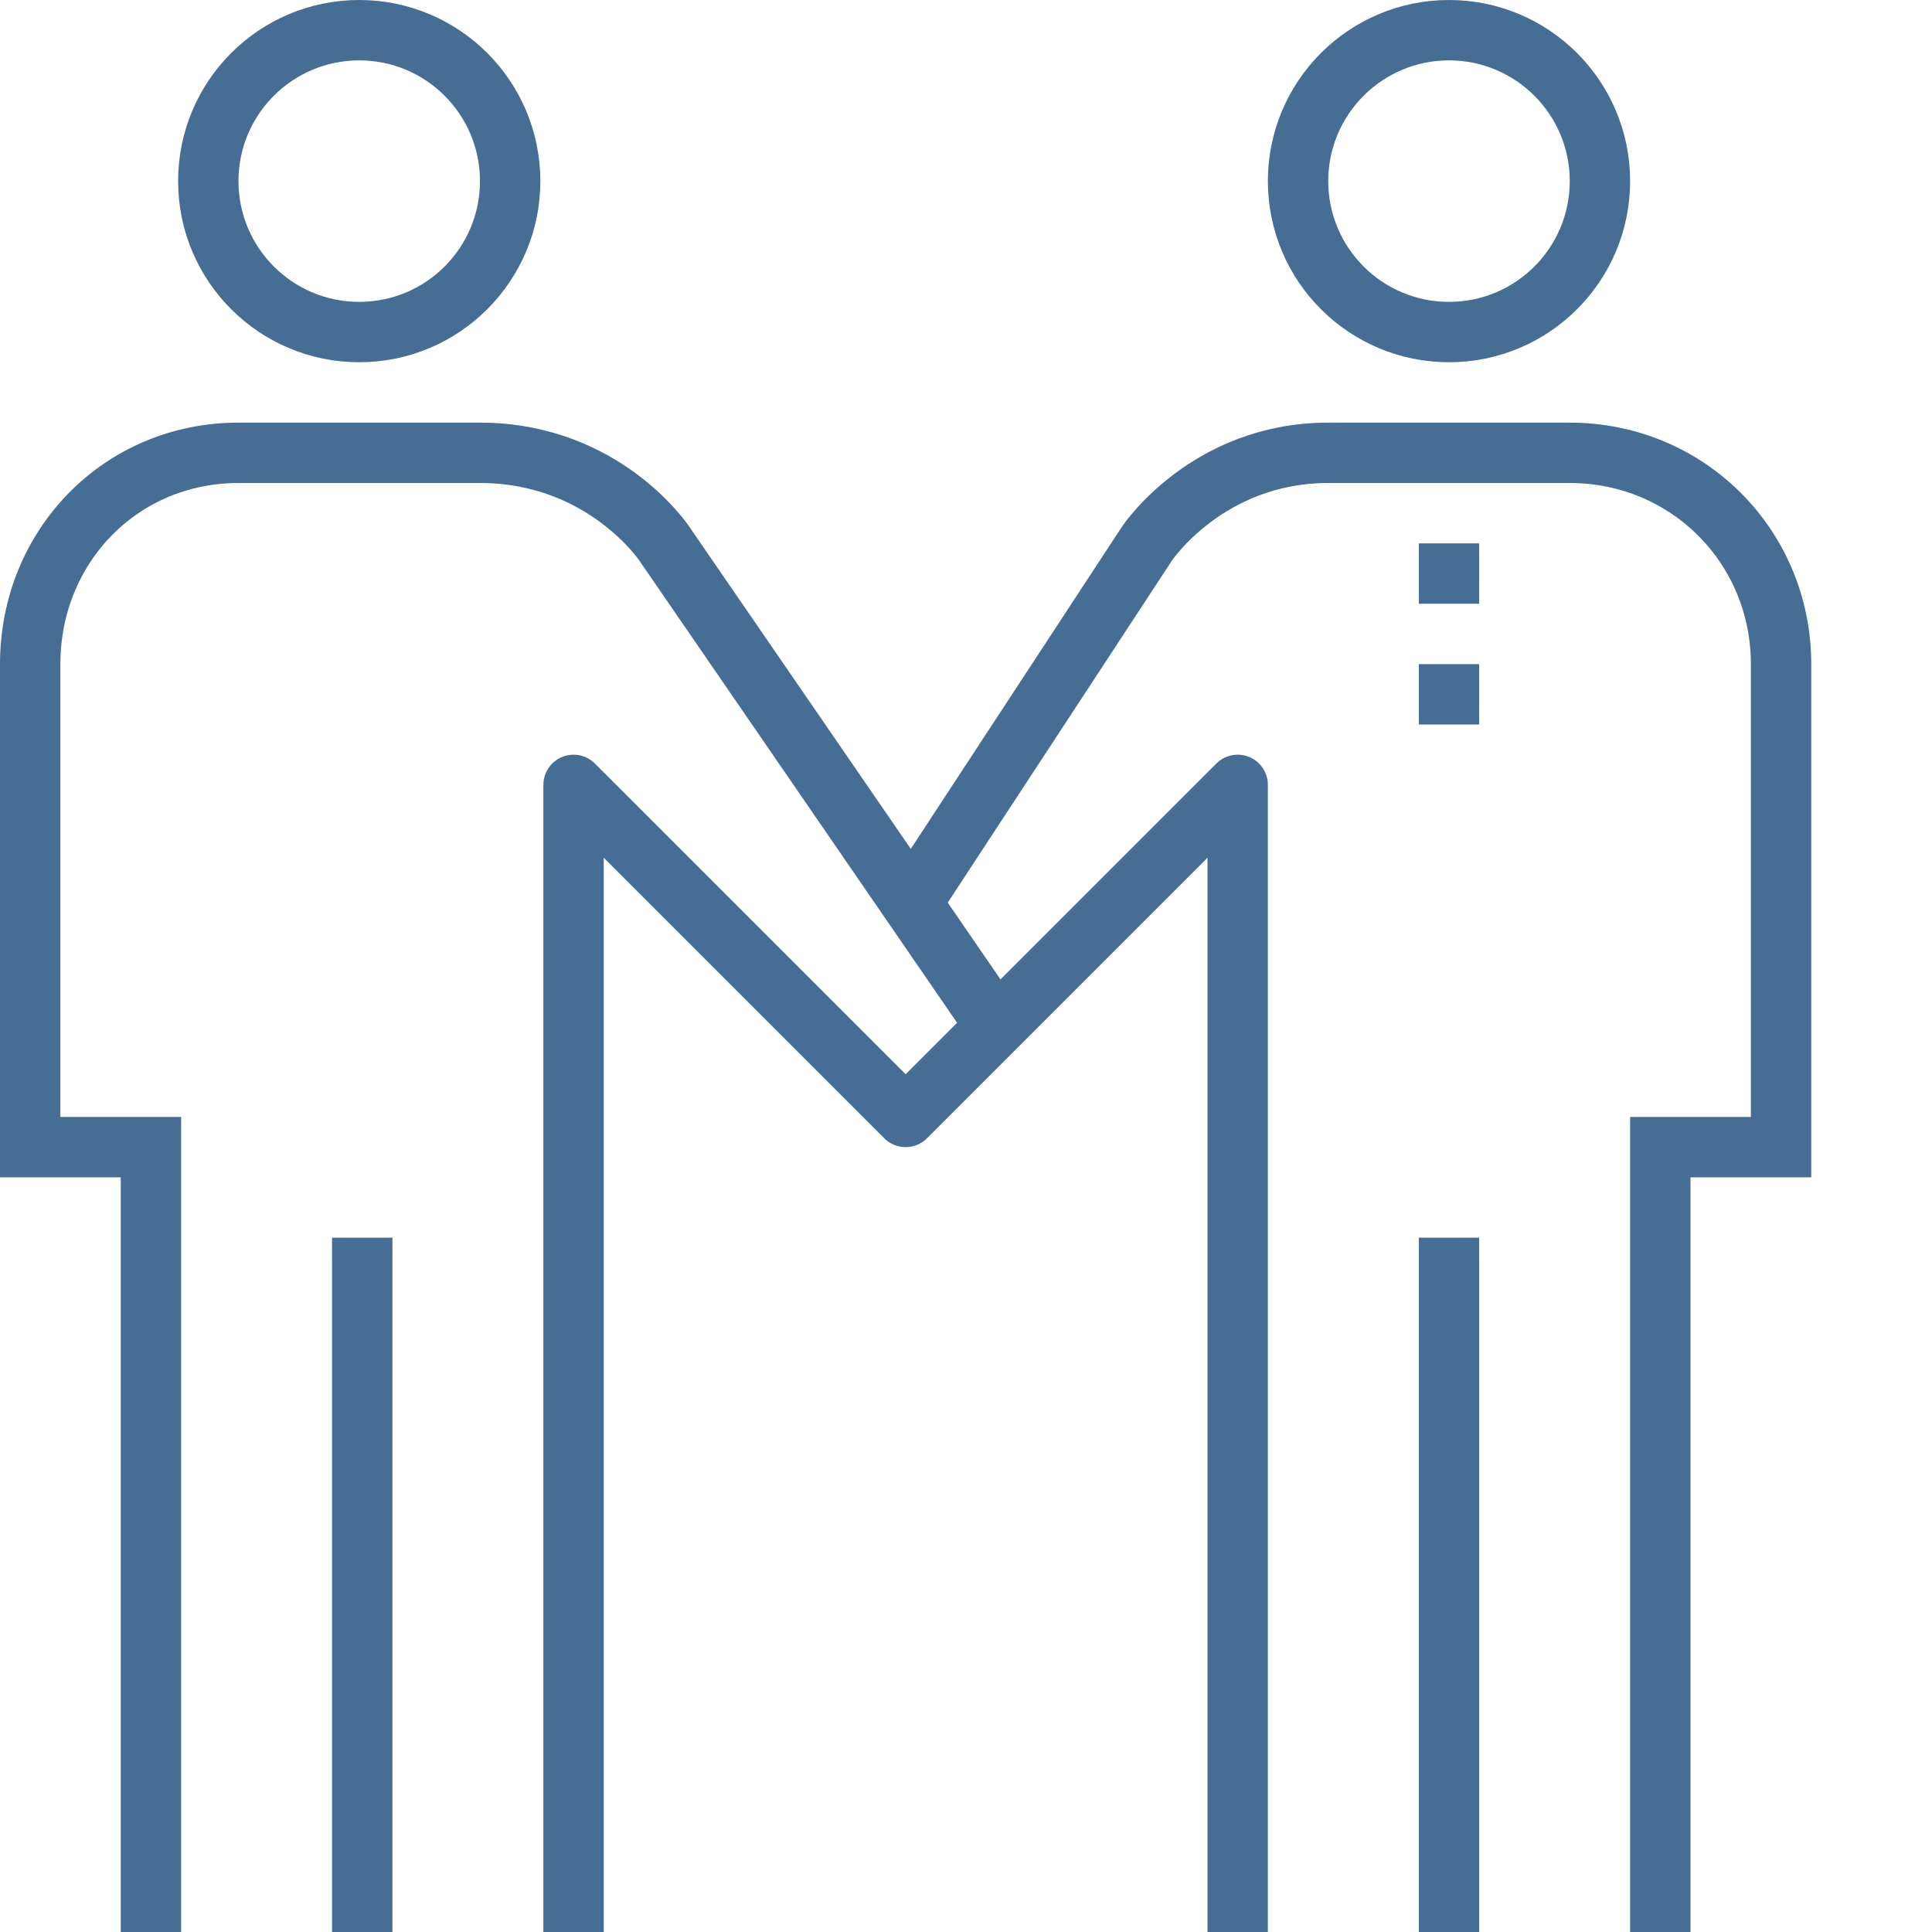
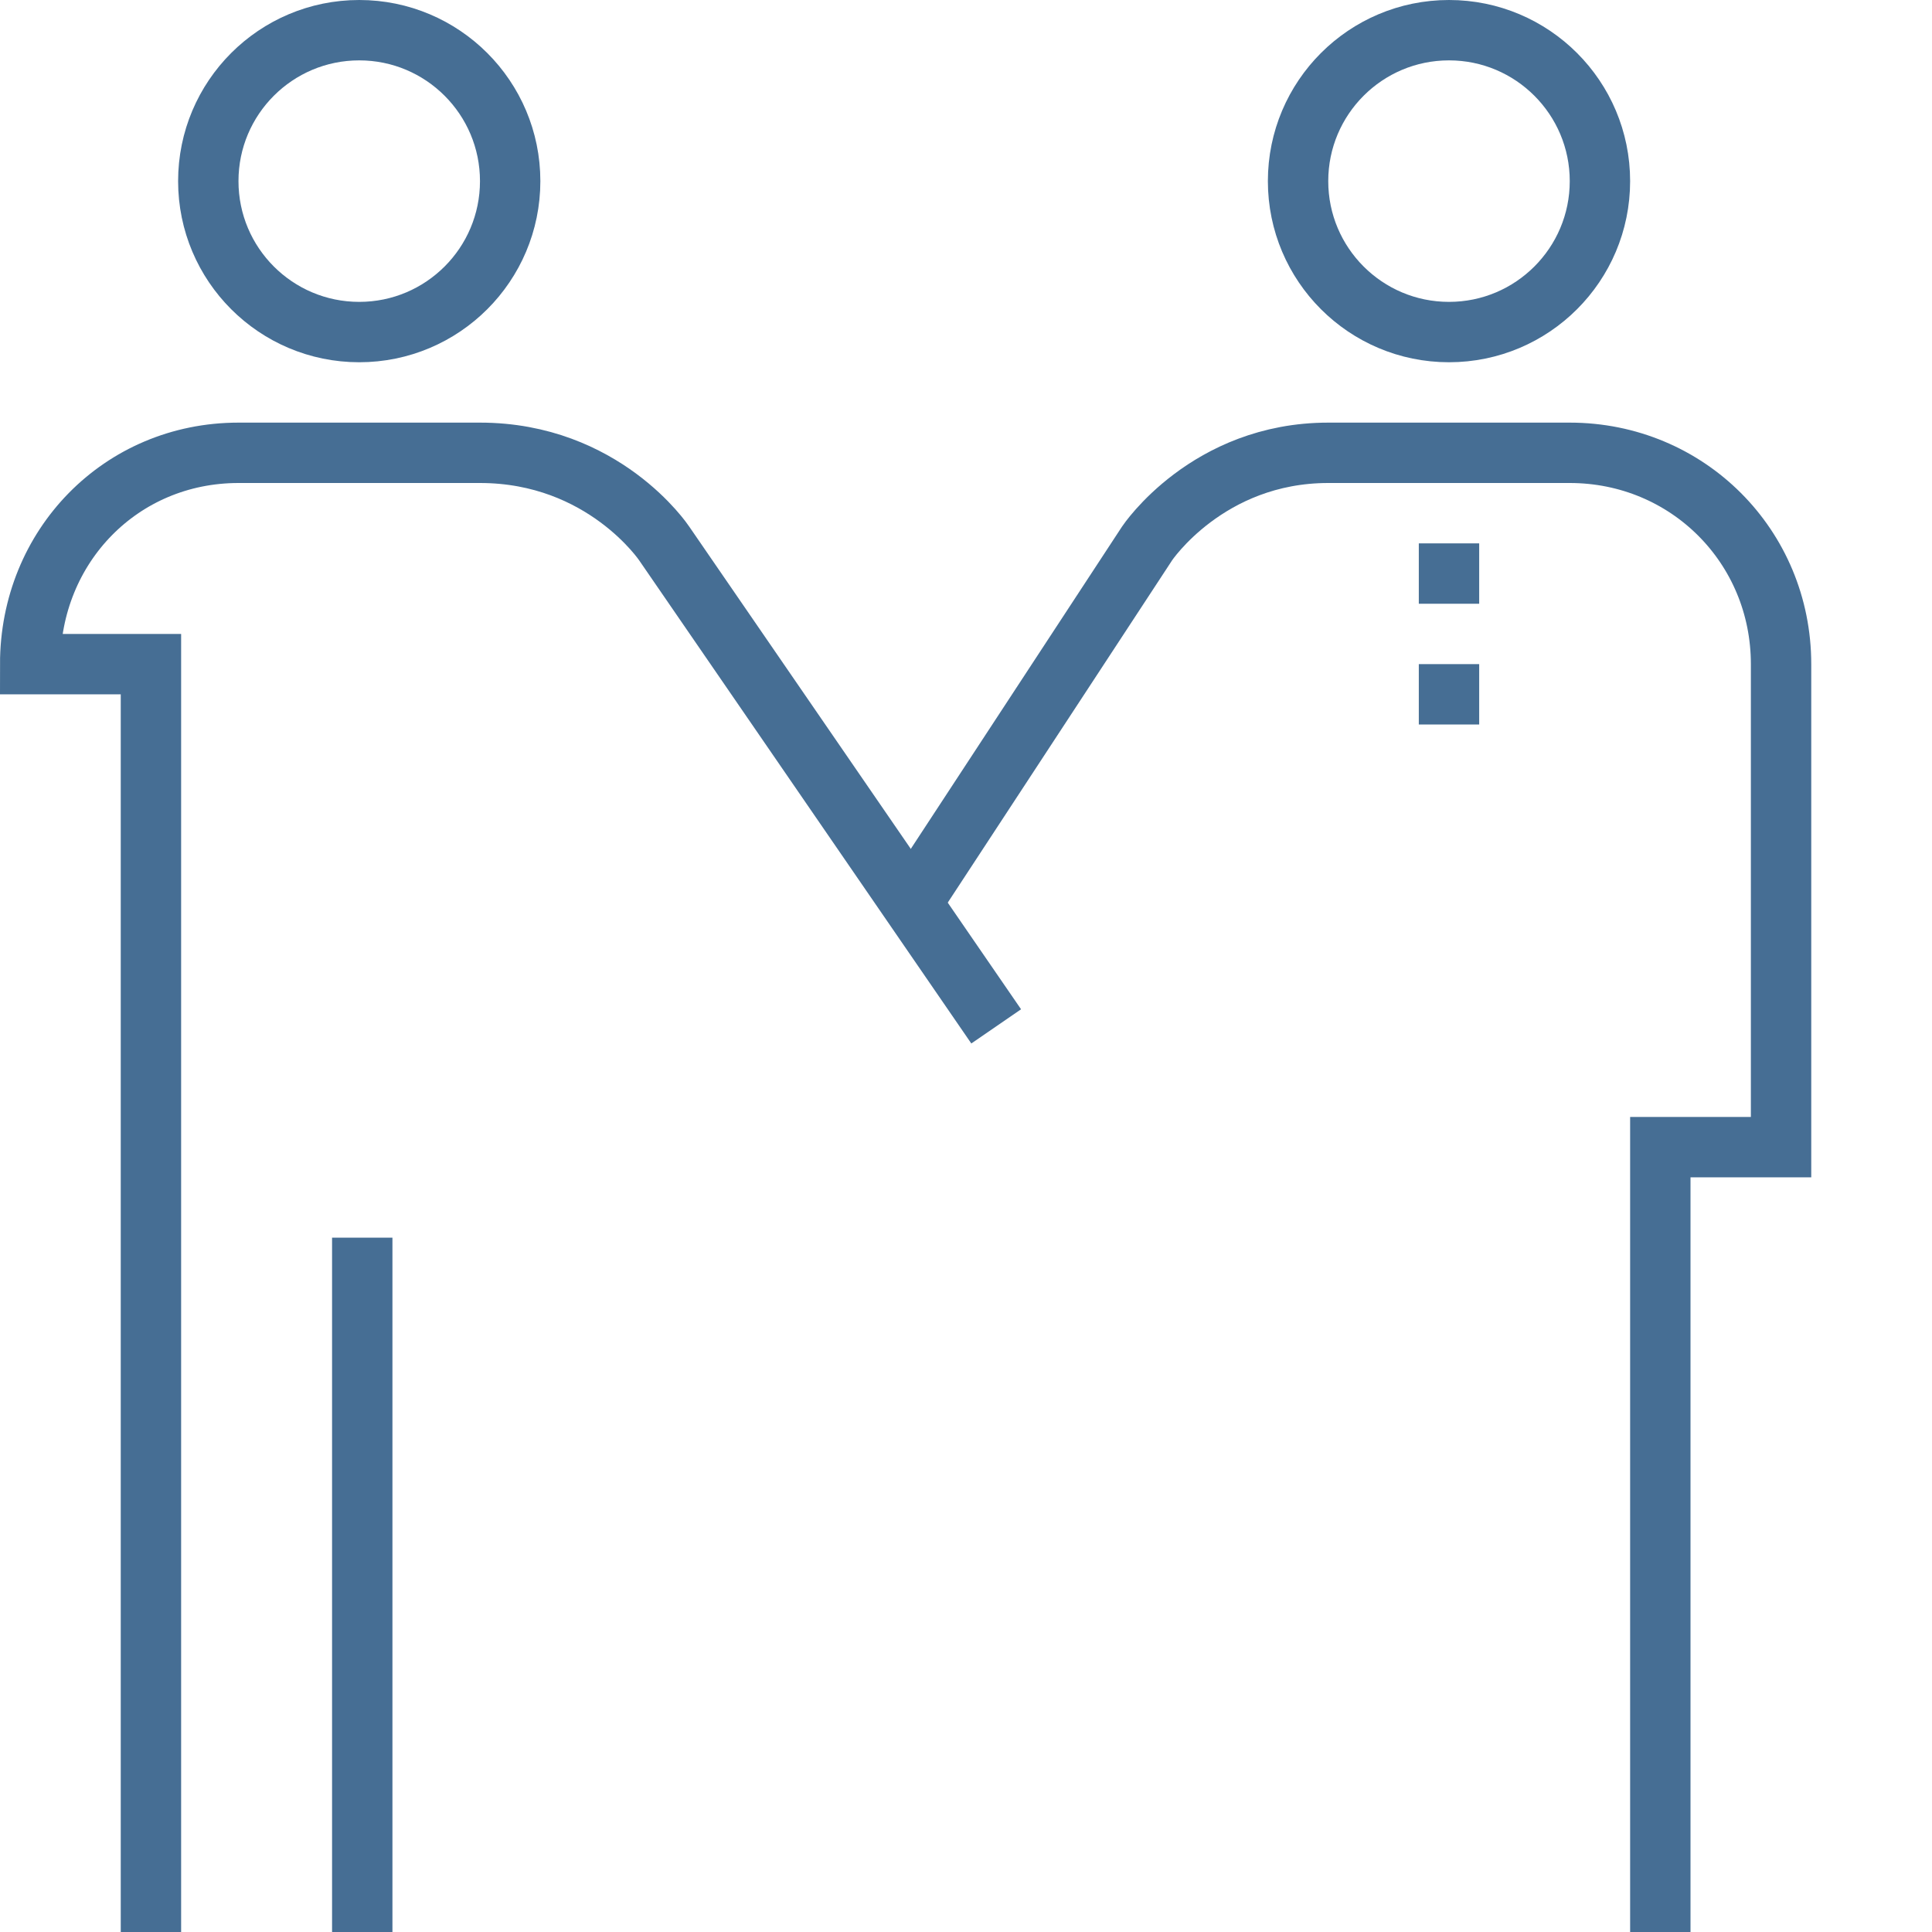
<svg xmlns="http://www.w3.org/2000/svg" width="64" height="64" viewBox="0 0 64 64" fill="none">
-   <path d="M48 64V41" stroke="#466E94" stroke-width="2" stroke-miterlimit="10" stroke-linejoin="round" />
  <path d="M48 11C50.761 11 53 8.761 53 6C53 3.239 50.761 1 48 1C45.239 1 43 3.239 43 6C43 8.761 45.239 11 48 11Z" stroke="#466E94" stroke-width="2" stroke-miterlimit="10" stroke-linejoin="round" />
  <path d="M30.2 29.9L38 18C38 18 40 15 44 15H52C55.9 15 59 18.1 59 22V38H55V64" stroke="#466E94" stroke-width="2" stroke-miterlimit="10" />
  <path d="M48 18V20" stroke="#466E94" stroke-width="2" stroke-miterlimit="10" />
  <path d="M48 22V24" stroke="#466E94" stroke-width="2" stroke-miterlimit="10" />
  <path d="M12 64V41" stroke="#466E94" stroke-width="2" stroke-miterlimit="10" stroke-linejoin="round" />
  <path d="M11.9 11C14.661 11 16.9 8.761 16.9 6C16.9 3.239 14.661 1 11.9 1C9.138 1 6.9 3.239 6.9 6C6.9 8.761 9.138 11 11.9 11Z" stroke="#466E94" stroke-width="2" stroke-miterlimit="10" stroke-linejoin="round" />
-   <path d="M33 34L22 18C22 18 20 15 15.9 15H7.9C4 15 1 18.1 1 22V38H5V64" stroke="#466E94" stroke-width="2" stroke-miterlimit="10" />
-   <path d="M19 64V26L30 37L41 26V64" stroke="#466E94" stroke-width="2" stroke-miterlimit="10" stroke-linejoin="round" />
+   <path d="M33 34L22 18C22 18 20 15 15.9 15H7.9C4 15 1 18.1 1 22H5V64" stroke="#466E94" stroke-width="2" stroke-miterlimit="10" />
</svg>